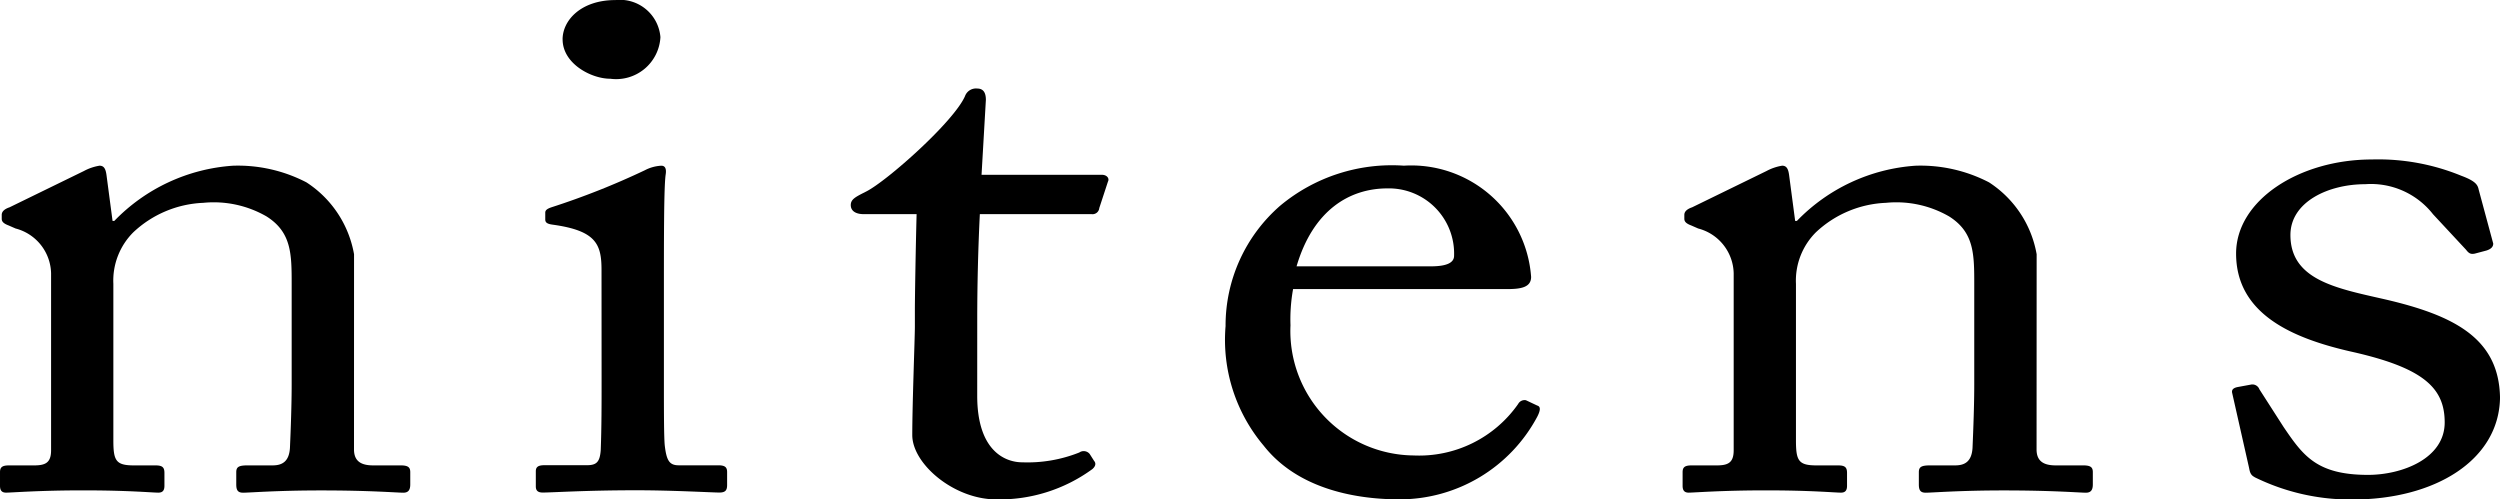
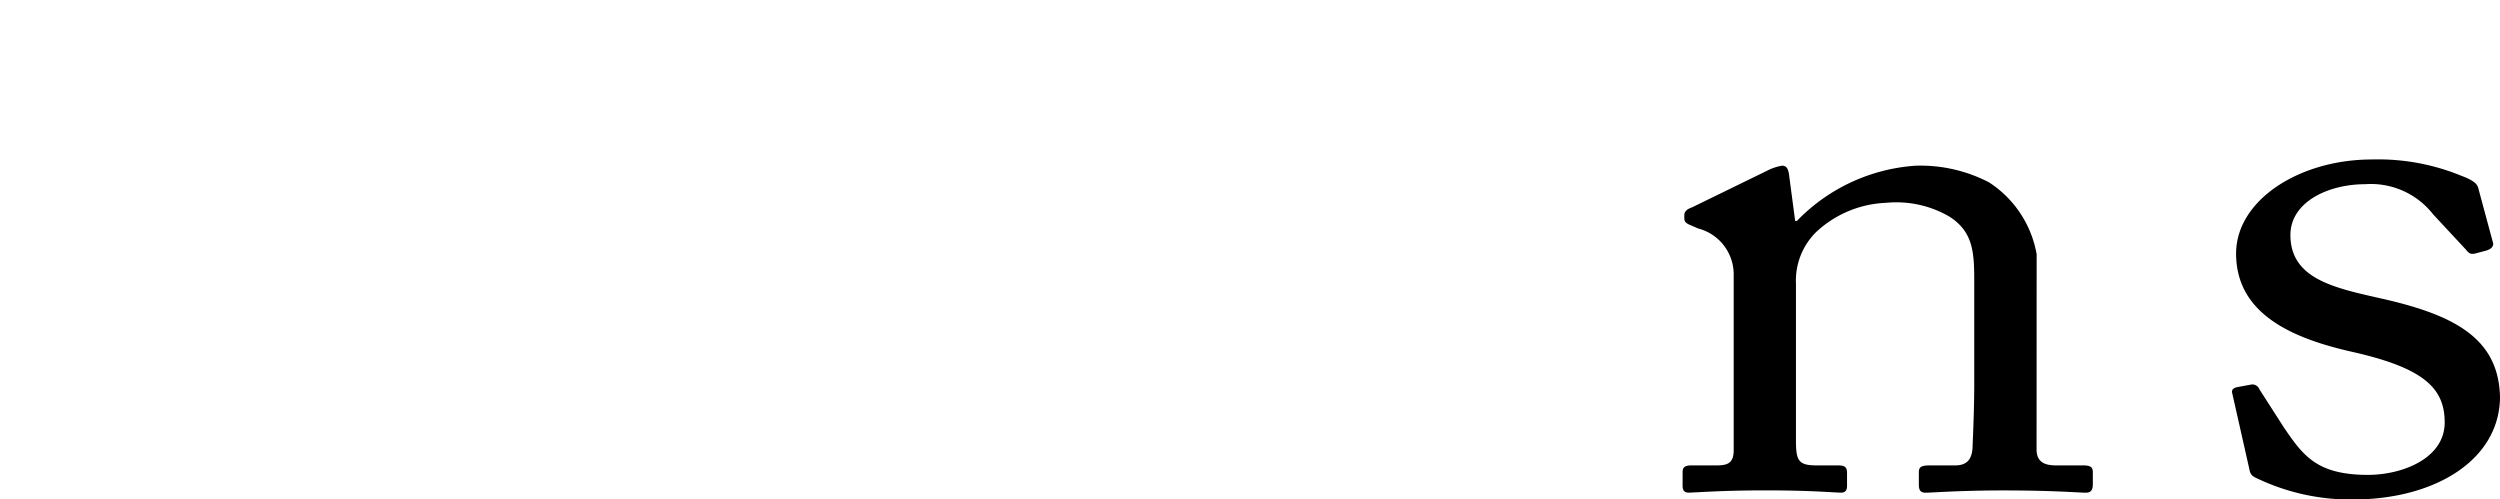
<svg xmlns="http://www.w3.org/2000/svg" id="グループ_1182" data-name="グループ 1182" width="123" height="24.57" viewBox="0 0 123 24.57">
-   <path id="パス_59" data-name="パス 59" d="M212.123,377.2c0,.6.383.782.937.782h1.363c.383,0,.468.112.468.335v.6c0,.261-.085.409-.341.409-.3,0-1.618-.112-4.046-.112-2.172,0-3.534.112-3.833.112-.255,0-.341-.112-.341-.409v-.6c0-.261.128-.335.554-.335h1.235c.468,0,.809-.186.852-.856.043-.968.085-2.159.085-3.127v-4.914c0-1.489,0-2.569-1.235-3.351a5.2,5.2,0,0,0-3.109-.67,5.34,5.34,0,0,0-3.449,1.452,3.36,3.36,0,0,0-.98,2.532v7.706c0,1.005.128,1.229,1.022,1.229h1.065c.341,0,.426.112.426.372v.633c0,.223-.085.335-.3.335-.3,0-1.448-.112-3.7-.112-2.172,0-3.535.112-3.79.112-.213,0-.3-.112-.3-.335v-.67c0-.223.085-.335.426-.335h1.235c.554,0,.852-.111.852-.745v-8.711a2.331,2.331,0,0,0-1.746-2.2l-.341-.149c-.3-.112-.341-.223-.341-.335v-.186c0-.186.17-.3.383-.372l3.662-1.787a2.455,2.455,0,0,1,.767-.261c.213,0,.3.149.341.447l.3,2.271h.085a8.963,8.963,0,0,1,5.834-2.717,7.316,7.316,0,0,1,3.62.819,5.31,5.31,0,0,1,2.342,3.536Z" transform="translate(-194.706 -355.085)" />
-   <path id="パス_60" data-name="パス 60" d="M365.994,324.551c0-1.266-.255-1.936-2.385-2.234-.3-.037-.383-.112-.383-.26v-.336c0-.112.085-.186.3-.26a37.49,37.49,0,0,0,4.6-1.824,1.944,1.944,0,0,1,.809-.223c.213,0,.256.186.213.447-.085.633-.085,2.978-.085,6.068v4.057c0,1.452,0,2.792.043,3.2.085.708.213.968.682.968h1.959c.341,0,.426.112.426.335v.633c0,.261-.085.372-.383.372-.341,0-2.3-.112-4.088-.112-2.47,0-4.131.112-4.6.112-.213,0-.341-.075-.341-.3v-.745c0-.223.128-.3.426-.3h2.086c.469,0,.639-.149.682-.745.042-1.117.042-2.271.042-3.388ZM364.078,313.2c0-.931.894-1.936,2.6-1.936a2,2,0,0,1,2.214,1.824,2.182,2.182,0,0,1-2.47,2.047c-.937,0-2.342-.744-2.342-1.935" transform="translate(-336.399 -311.261)" />
-   <path id="パス_61" data-name="パス 61" d="M467.8,354.144c0,2.792,1.448,3.276,2.214,3.276a6.878,6.878,0,0,0,2.81-.484.379.379,0,0,1,.511.075l.213.335c.128.149.043.3-.085.409a7.755,7.755,0,0,1-4.727,1.489c-2.087,0-4.131-1.749-4.131-3.164,0-1.526.128-4.8.128-5.323v-.819c0-.67.043-3.164.085-4.728h-2.6c-.383,0-.639-.149-.639-.447s.256-.409.766-.67c1.022-.521,4.3-3.425,4.855-4.691a.574.574,0,0,1,.6-.372c.341,0,.426.261.426.558l-.213,3.686h5.919c.256,0,.383.186.3.335l-.426,1.3a.334.334,0,0,1-.384.3h-5.493c-.085,1.712-.128,3.5-.128,5.211Z" transform="translate(-419.721 -334.674)" />
-   <path id="パス_62" data-name="パス 62" d="M582.454,369.306a8.369,8.369,0,0,0-.128,1.787,6.122,6.122,0,0,0,6.047,6.4,5.946,5.946,0,0,0,5.153-2.531.359.359,0,0,1,.383-.186l.554.261c.128.037.213.149,0,.558a7.676,7.676,0,0,1-6.771,4.058c-2.427,0-5.11-.633-6.686-2.643a8.071,8.071,0,0,1-1.874-5.881,7.811,7.811,0,0,1,2.683-5.92,8.583,8.583,0,0,1,6.09-1.973,5.913,5.913,0,0,1,6.26,5.472c0,.521-.511.6-1.192.6Zm6.771-1.117c.809,0,1.15-.186,1.15-.522a3.209,3.209,0,0,0-3.279-3.313c-1.874,0-3.662,1.08-4.471,3.835Z" transform="translate(-518.834 -355.085)" />
  <path id="パス_63" data-name="パス 63" d="M739.894,377.2c0,.6.384.782.937.782h1.363c.384,0,.468.112.468.335v.6c0,.261-.085.409-.34.409-.3,0-1.618-.112-4.046-.112-2.172,0-3.535.112-3.833.112-.256,0-.341-.112-.341-.409v-.6c0-.261.128-.335.554-.335h1.235c.468,0,.809-.186.852-.856.042-.968.085-2.159.085-3.127v-4.914c0-1.489,0-2.569-1.235-3.351a5.2,5.2,0,0,0-3.109-.67,5.341,5.341,0,0,0-3.449,1.452,3.36,3.36,0,0,0-.979,2.532v7.706c0,1.005.127,1.229,1.022,1.229h1.065c.341,0,.426.112.426.372v.633c0,.223-.085.335-.3.335-.3,0-1.448-.112-3.7-.112-2.172,0-3.535.112-3.79.112-.213,0-.3-.112-.3-.335v-.67c0-.223.085-.335.426-.335h1.235c.554,0,.852-.111.852-.745v-8.711a2.331,2.331,0,0,0-1.746-2.2l-.341-.149c-.3-.112-.341-.223-.341-.335v-.186c0-.186.171-.3.383-.372l3.662-1.787a2.457,2.457,0,0,1,.767-.261c.213,0,.3.149.341.447l.3,2.271h.085a8.963,8.963,0,0,1,5.834-2.717,7.316,7.316,0,0,1,3.62.819,5.31,5.31,0,0,1,2.342,3.536Z" transform="translate(-639.695 -355.085)" />
  <path id="パス_64" data-name="パス 64" d="M895.93,376.869c-.239-.114-.239-.341-.286-.531l-.812-3.6c-.048-.19.1-.266.287-.3l.621-.114a.367.367,0,0,1,.43.228l1.193,1.859c.954,1.4,1.623,2.352,4.153,2.352,1.671,0,3.771-.8,3.771-2.58,0-1.707-1.05-2.694-4.63-3.491-2.817-.645-5.633-1.821-5.633-4.818,0-2.618,3.1-4.629,6.684-4.629a10.765,10.765,0,0,1,4.392.8c.716.265.812.455.859.683l.716,2.656c0,.152-.1.266-.334.341l-.573.152c-.191.038-.286,0-.43-.19l-1.623-1.745a3.88,3.88,0,0,0-3.342-1.48c-1.814,0-3.676.873-3.676,2.5,0,2.2,2.243,2.618,4.583,3.149,3.485.8,5.681,1.935,5.729,4.856-.048,3.073-3.2,5.008-7.256,5.008a10.685,10.685,0,0,1-4.822-1.1" transform="translate(-785.008 -353.399)" />
</svg>